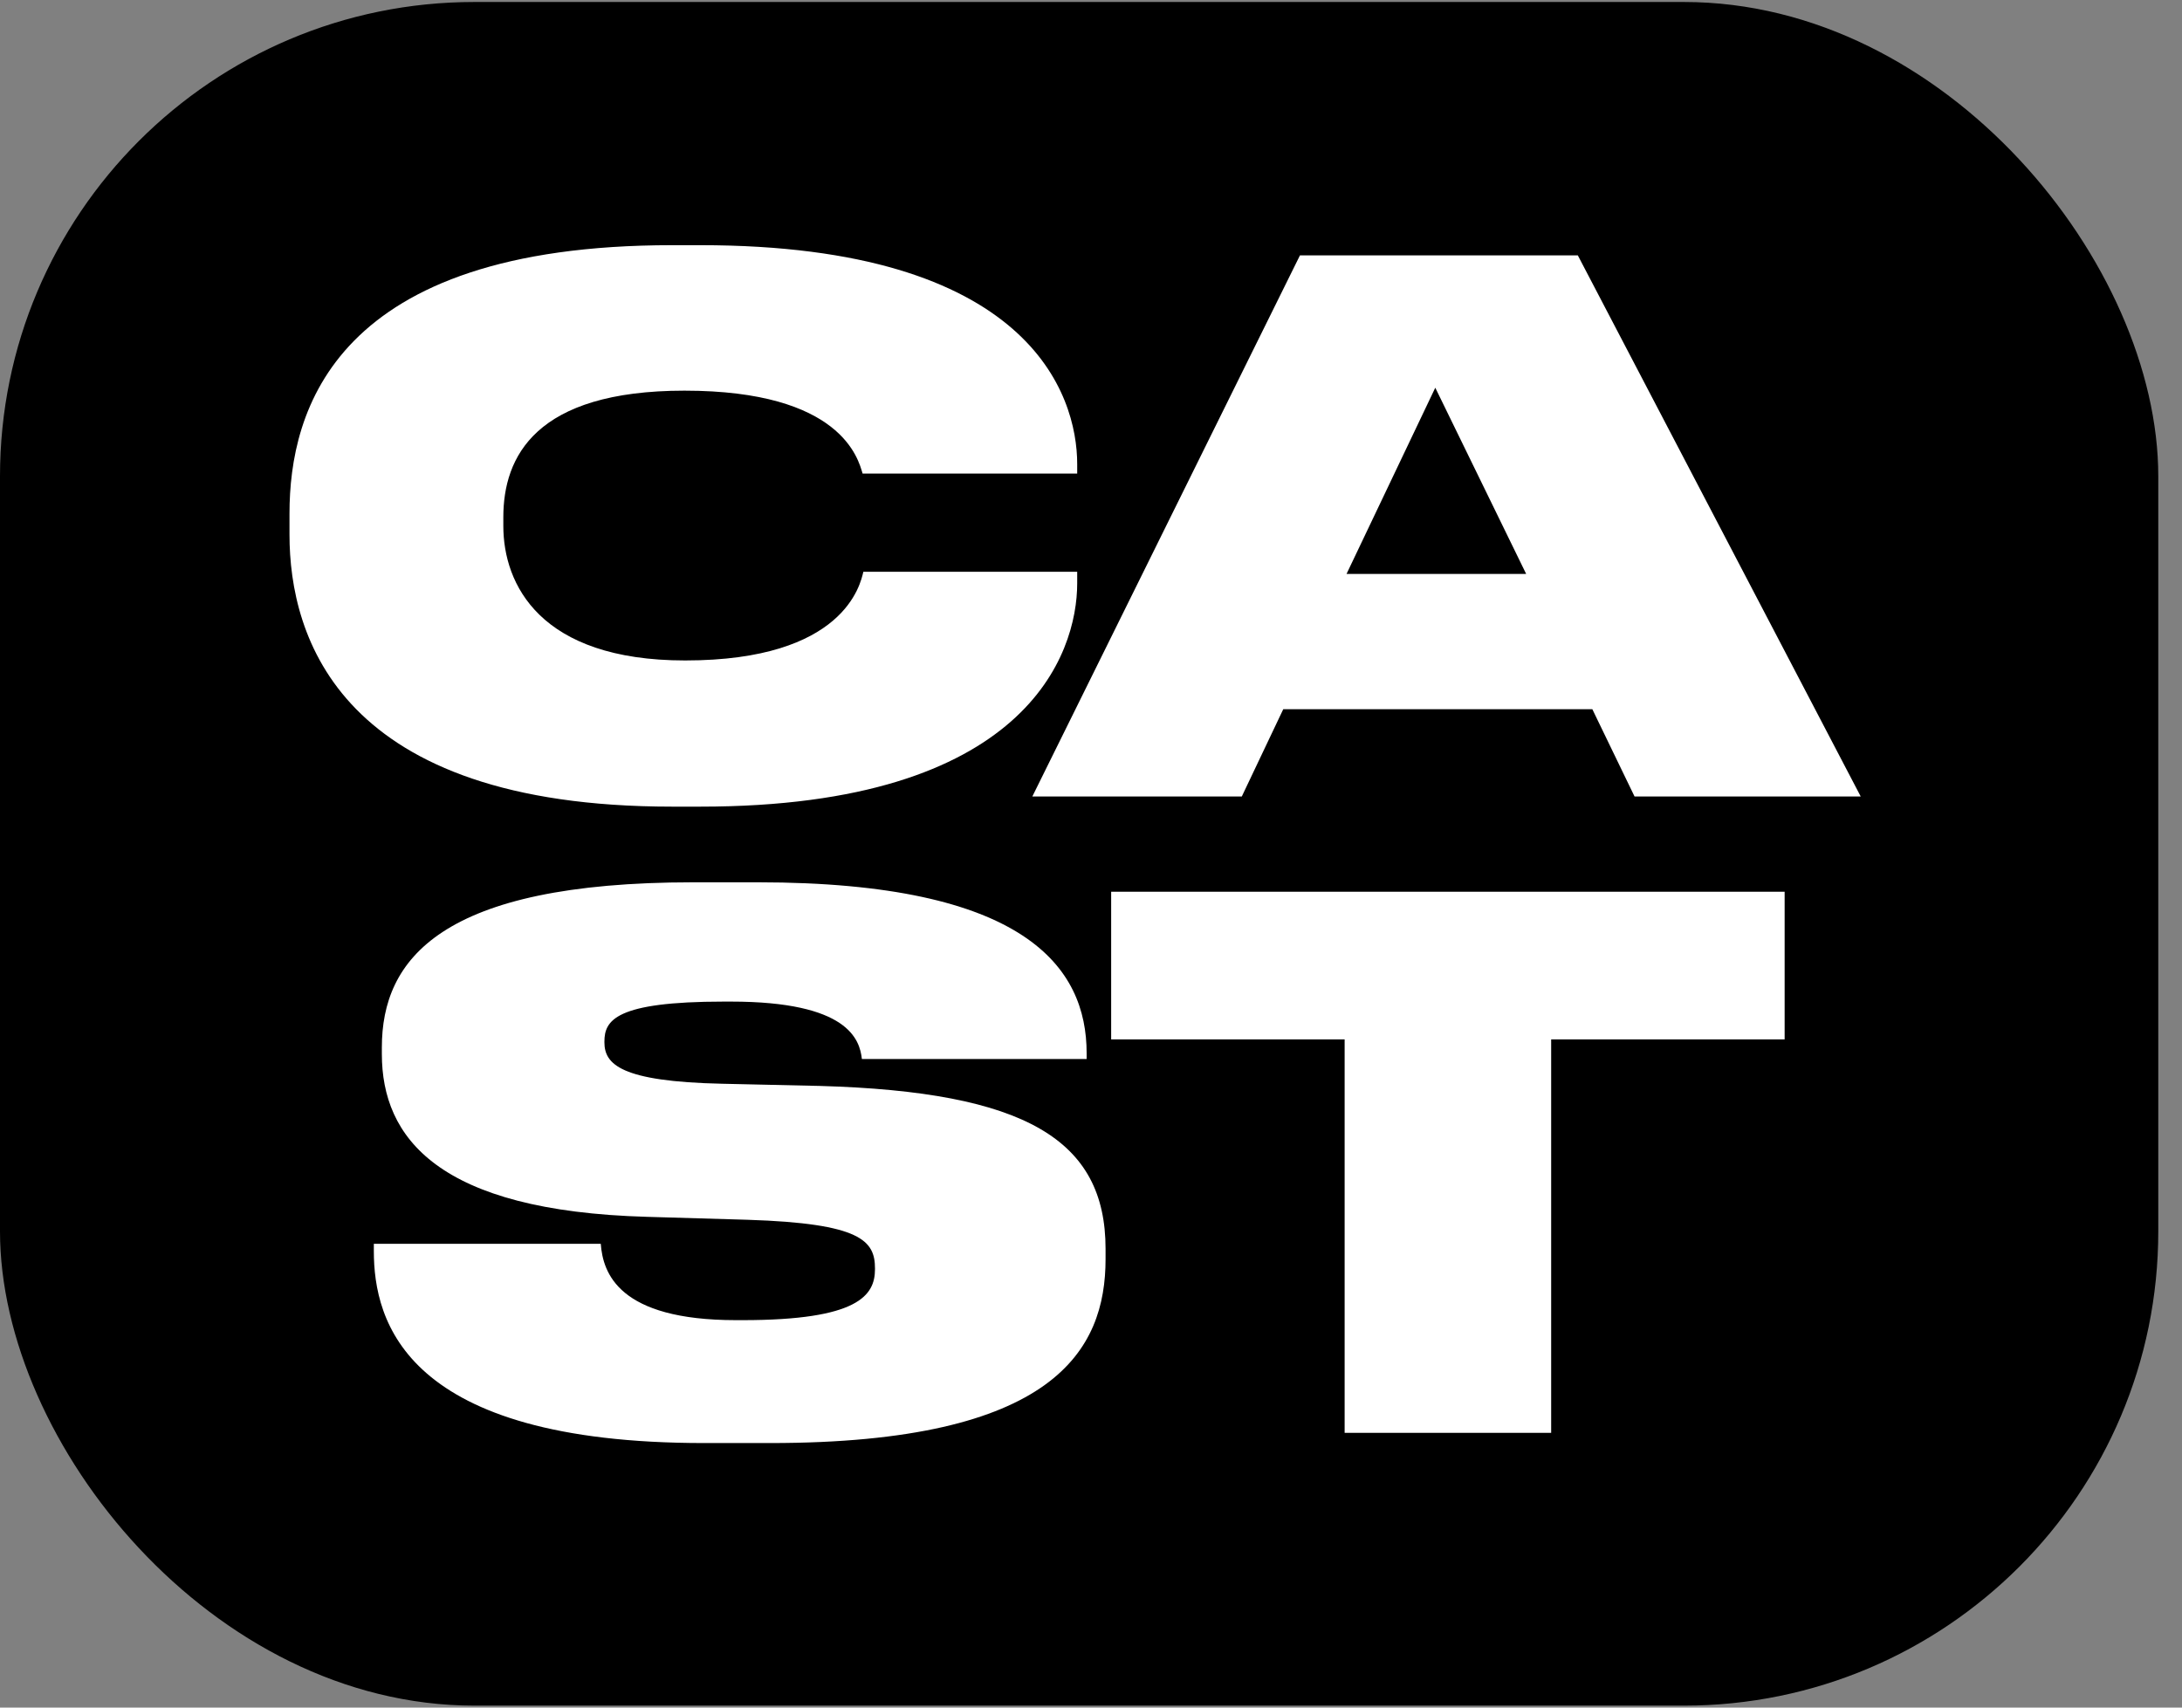
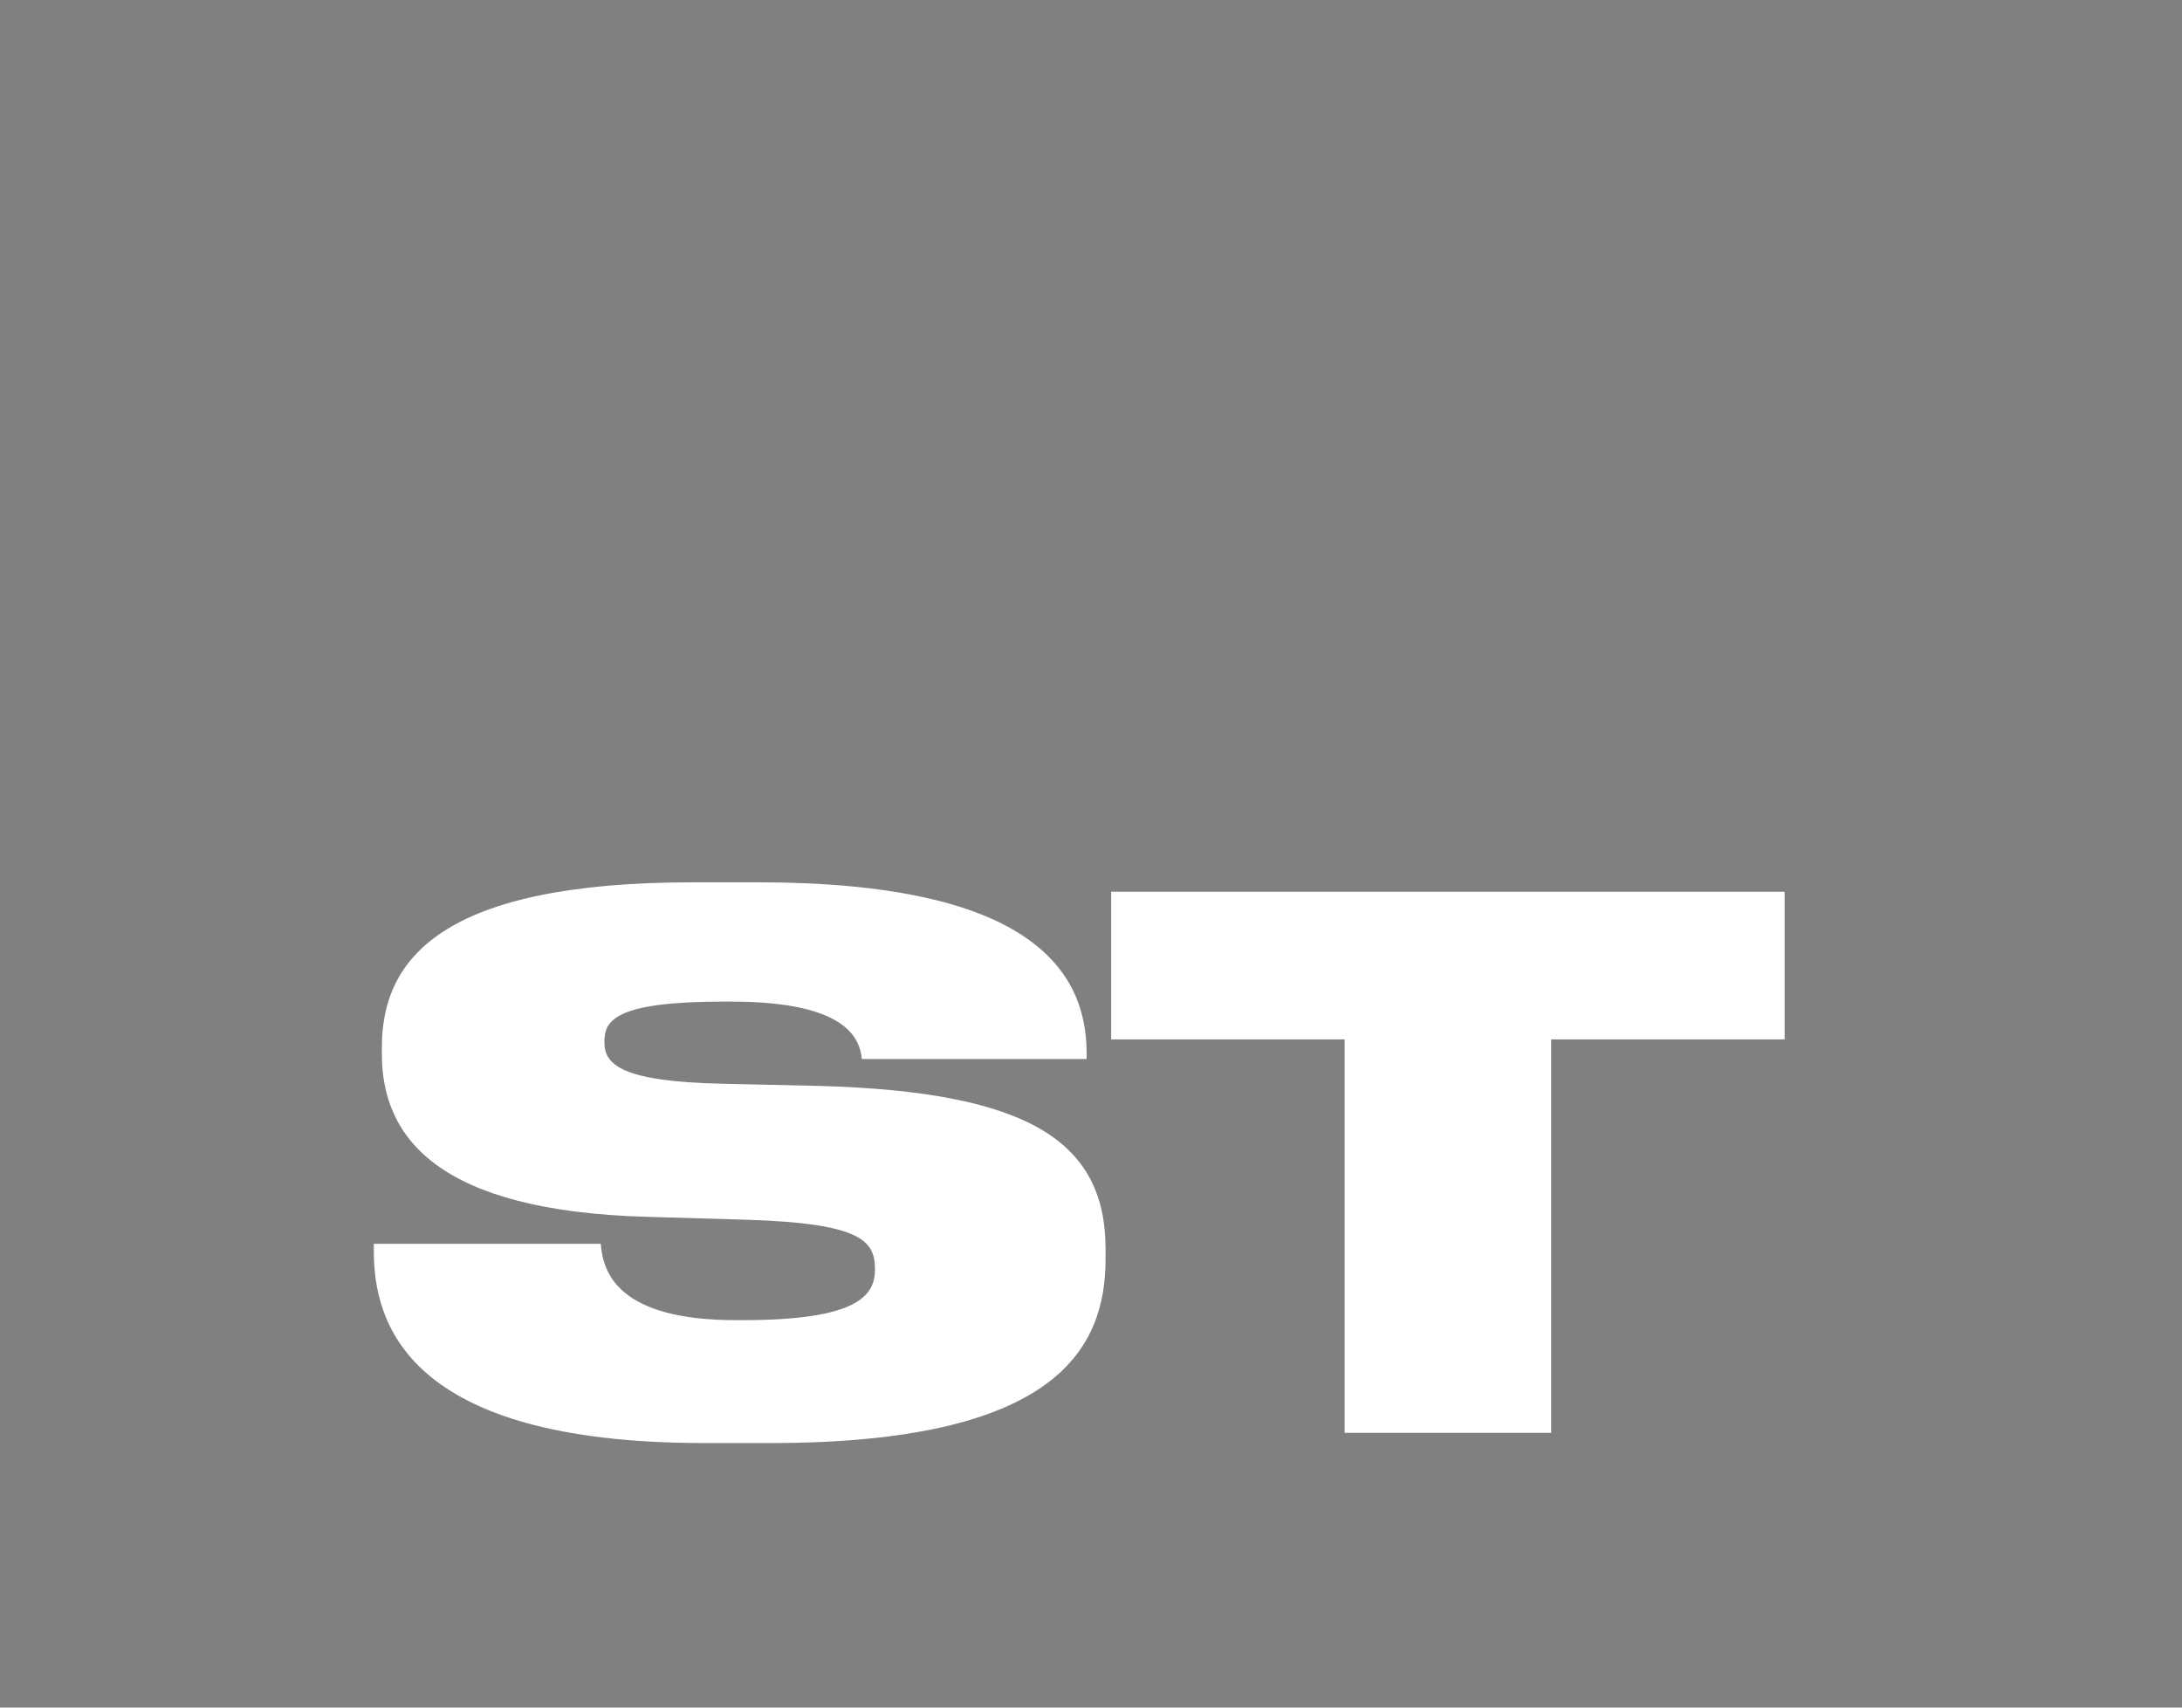
<svg xmlns="http://www.w3.org/2000/svg" width="46" height="36" viewBox="0 0 46 36" fill="none">
  <rect x="0" y="0" width="46" height="36" fill="#808080" stroke="none" />
-   <rect y="0.042" width="45.5" height="35.917" rx="10" fill="black" />
-   <path d="M14.766 17.006H14.168C7.161 17.006 6.103 13.434 6.103 11.272V10.827C6.103 8.65 7.053 5.169 14.168 5.169H14.766C21.697 5.169 22.709 8.312 22.709 9.784V9.984H18.185C18.093 9.677 17.741 8.236 14.429 8.236C11.285 8.236 10.611 9.631 10.611 10.904V11.088C10.611 12.314 11.377 13.924 14.444 13.924C17.802 13.924 18.139 12.314 18.201 12.054H22.709V12.299C22.709 13.786 21.635 17.006 14.766 17.006ZM32.174 12.1L30.258 8.174L28.387 12.1H32.174ZM34.459 16.792L33.569 14.952H27.053L26.179 16.792H21.763L27.405 5.384H33.263L39.227 16.792H34.459Z" fill="white" />
-   <path d="M16.238 30.423H14.843C8.541 30.423 7.881 27.862 7.881 26.375V26.222H12.665C12.711 26.835 13.033 27.832 15.517 27.832H15.655C18.093 27.832 18.446 27.31 18.446 26.758V26.743C18.446 26.16 18.155 25.792 15.763 25.716L13.647 25.654C9.231 25.532 8.05 23.983 8.05 22.22V22.082C8.05 20.226 9.292 18.601 14.613 18.601H15.977C21.62 18.601 22.908 20.395 22.908 22.204V22.327H18.17C18.124 21.913 17.879 21.116 15.41 21.116H15.257C12.972 21.116 12.742 21.514 12.742 21.959V21.974C12.742 22.434 13.079 22.802 15.226 22.848L17.281 22.894C21.62 23.017 23.307 24.029 23.307 26.329V26.544C23.307 28.46 22.233 30.423 16.238 30.423ZM28.347 30.208V21.913H23.425V18.8H37.623V21.913H32.701V30.208H28.347Z" fill="white" />
+   <path d="M16.238 30.423H14.843C8.541 30.423 7.881 27.862 7.881 26.375V26.222H12.665C12.711 26.835 13.033 27.832 15.517 27.832H15.655C18.093 27.832 18.446 27.31 18.446 26.758C18.446 26.16 18.155 25.792 15.763 25.716L13.647 25.654C9.231 25.532 8.05 23.983 8.05 22.22V22.082C8.05 20.226 9.292 18.601 14.613 18.601H15.977C21.62 18.601 22.908 20.395 22.908 22.204V22.327H18.17C18.124 21.913 17.879 21.116 15.41 21.116H15.257C12.972 21.116 12.742 21.514 12.742 21.959V21.974C12.742 22.434 13.079 22.802 15.226 22.848L17.281 22.894C21.62 23.017 23.307 24.029 23.307 26.329V26.544C23.307 28.46 22.233 30.423 16.238 30.423ZM28.347 30.208V21.913H23.425V18.8H37.623V21.913H32.701V30.208H28.347Z" fill="white" />
</svg>